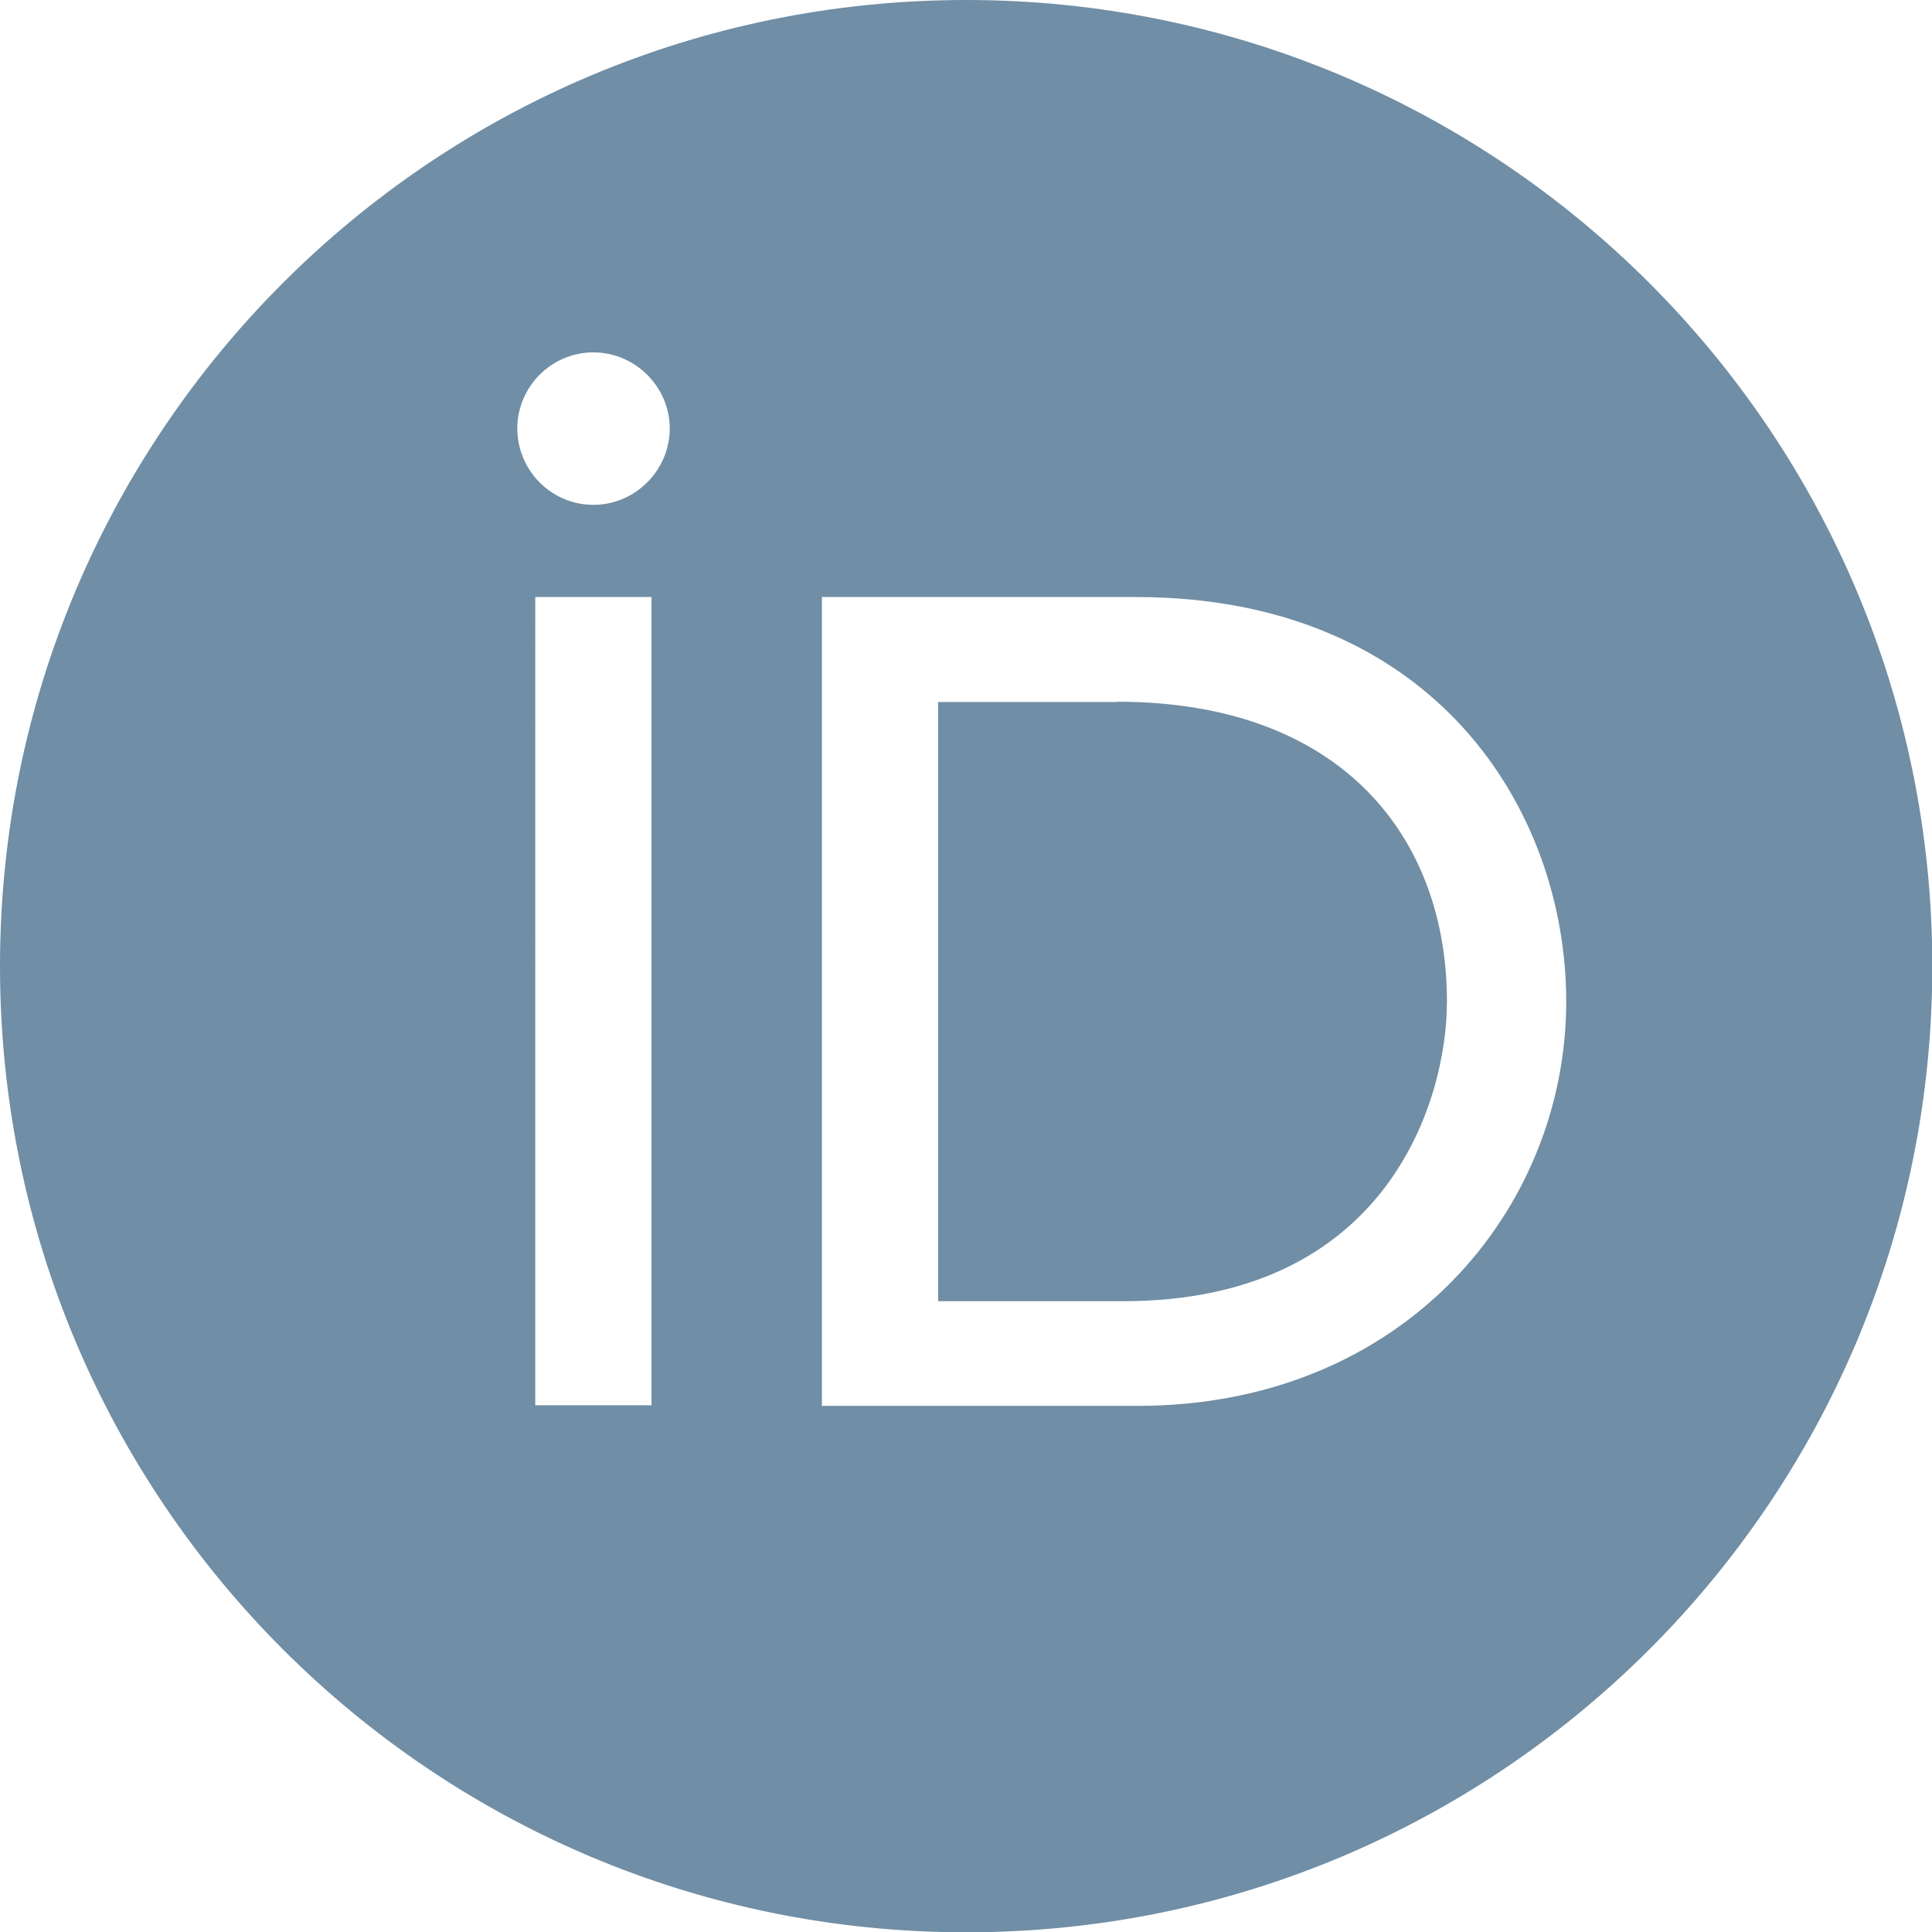
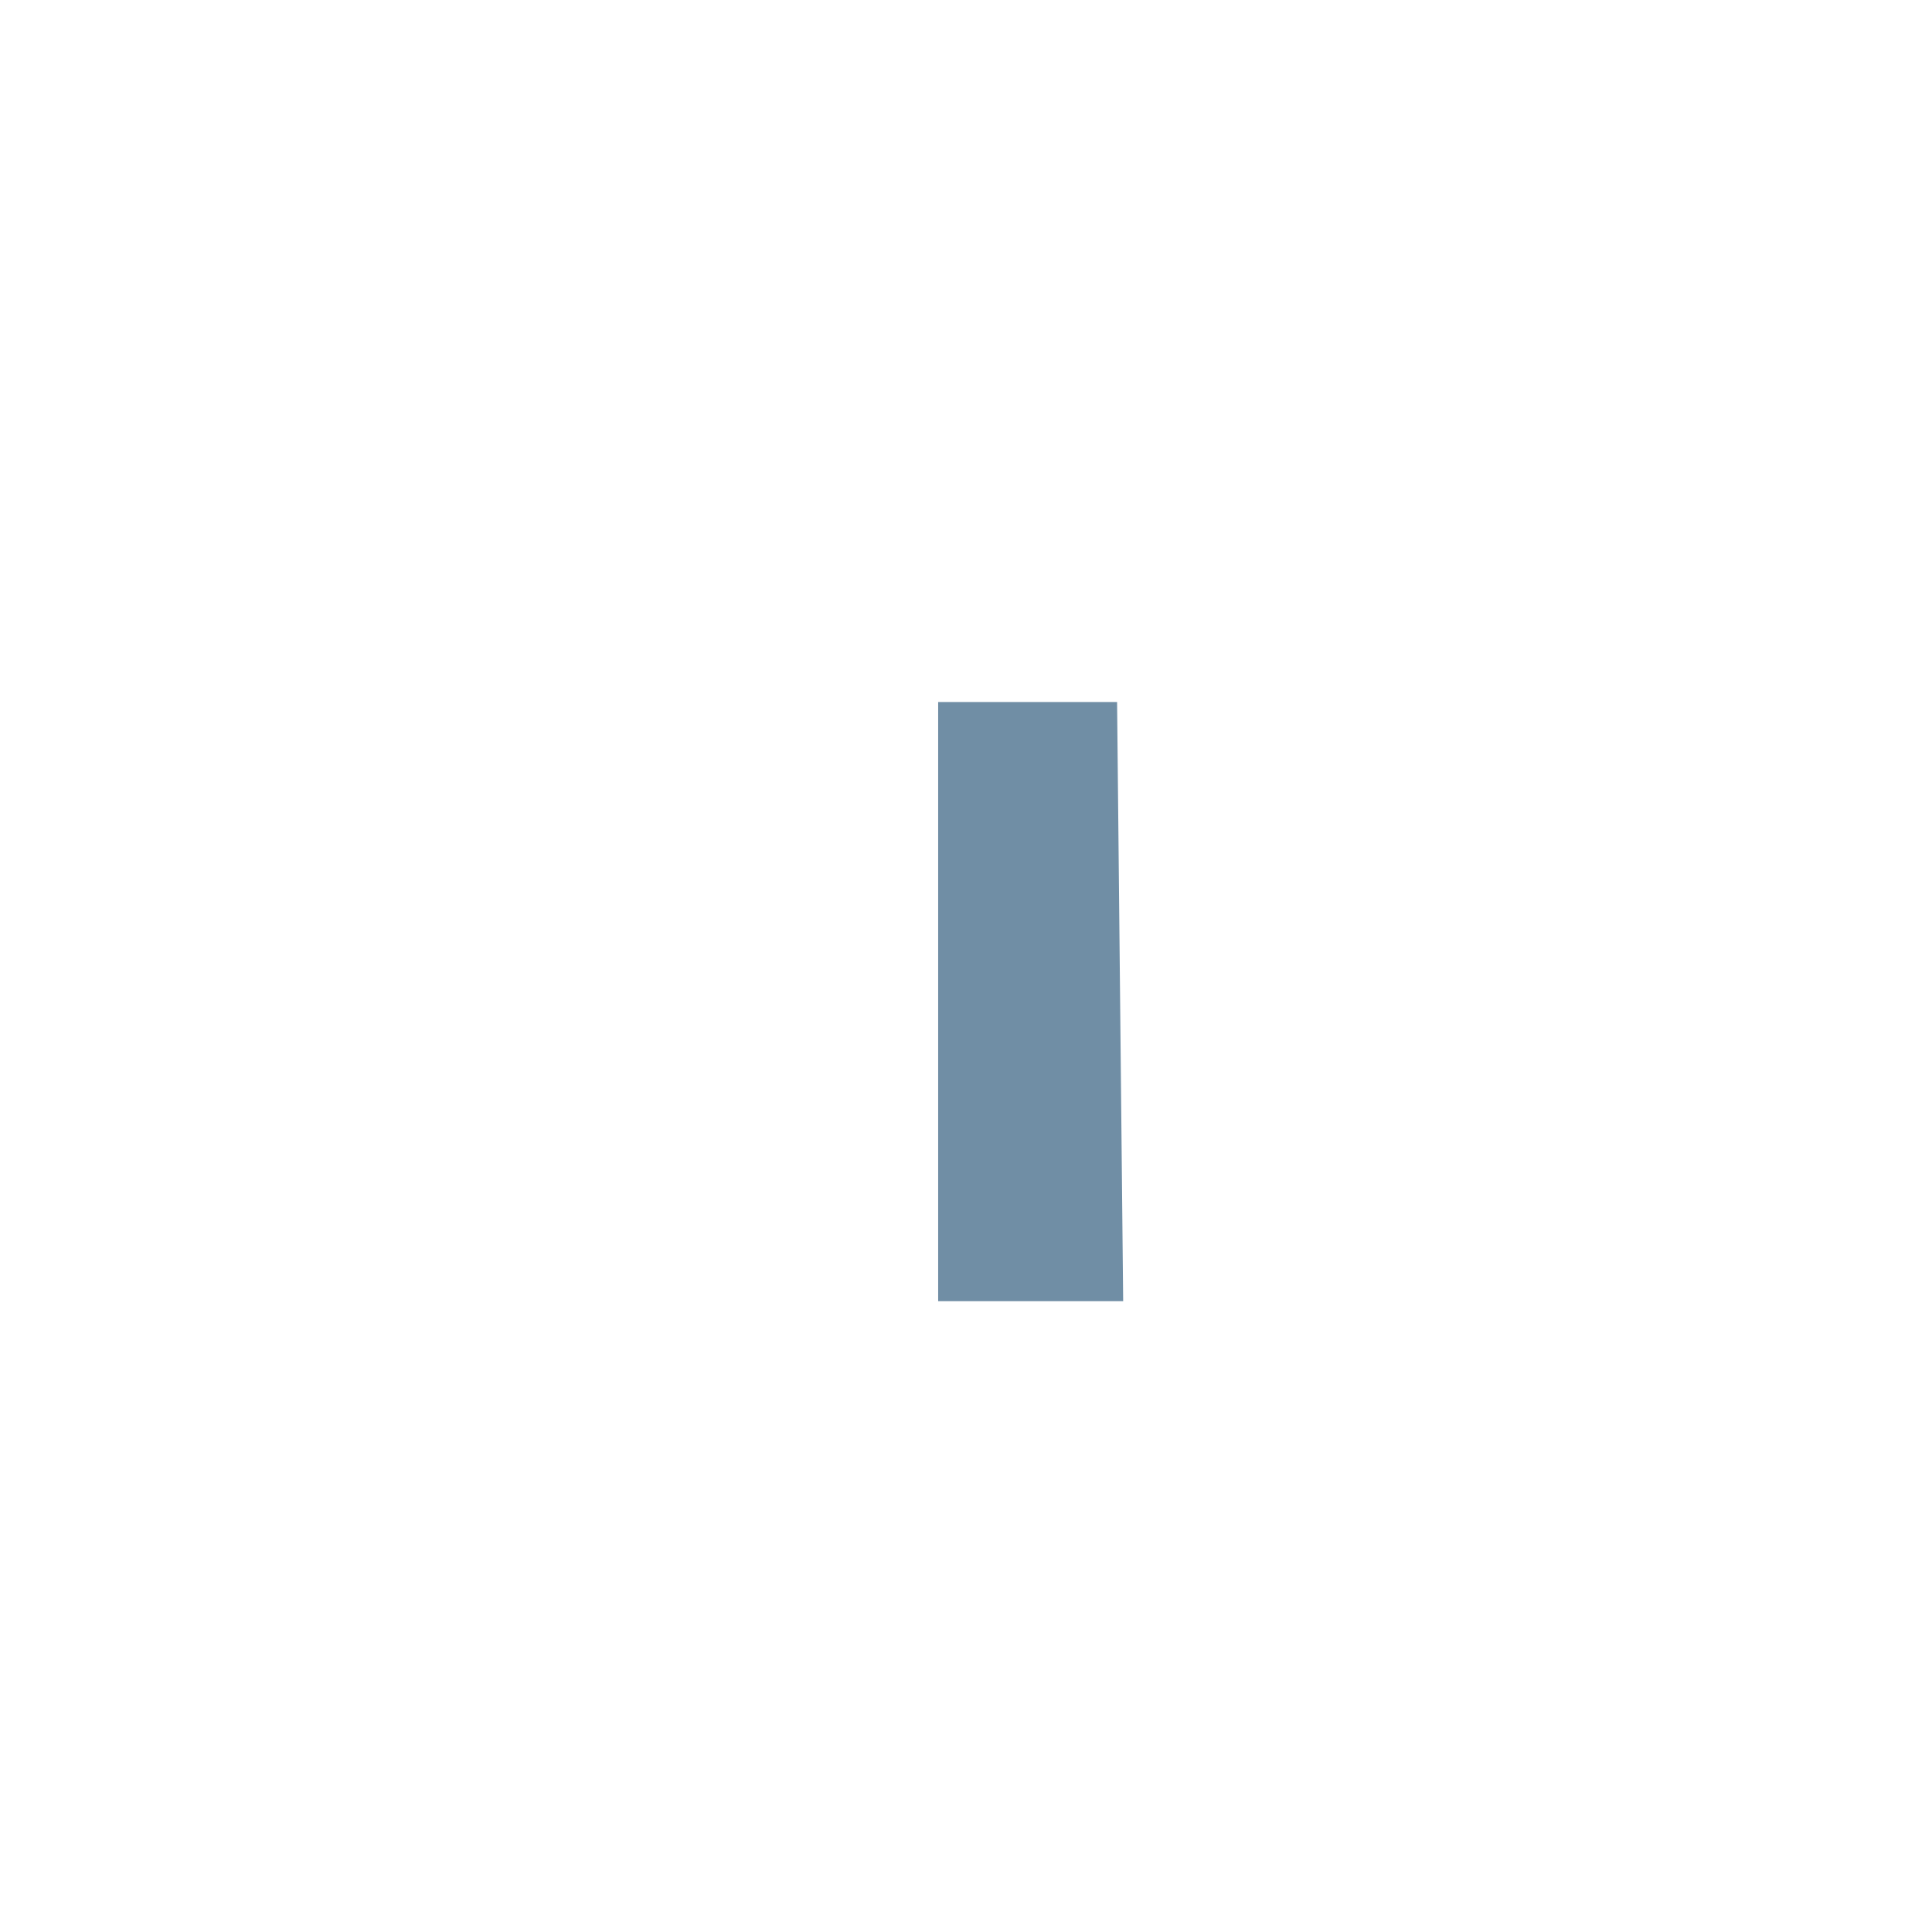
<svg xmlns="http://www.w3.org/2000/svg" id="Capa_2" viewBox="0 0 63.49 63.49">
  <defs>
    <style>.cls-1{fill:#708ea5;}</style>
  </defs>
  <g id="Capa_1-2">
    <g>
-       <path class="cls-1" d="M36.71,23.07h-5.88v19.69h6.08c8.66,0,10.64-6.57,10.64-9.85,0-5.33-3.4-9.85-10.84-9.85Z" />
-       <path class="cls-1" d="M31.75,0C14.21,0,0,14.21,0,31.75s14.21,31.75,31.75,31.75,31.75-14.21,31.75-31.75S49.28,0,31.75,0Zm-10.34,31.62v14.56h-3.82V19.62h3.82v12Zm-1.91-15.03c-1.39,0-2.5-1.14-2.5-2.51s1.12-2.5,2.5-2.5,2.51,1.14,2.51,2.5-1.12,2.51-2.51,2.51Zm17.88,29.61h-10.37V19.62h10.32c9.82,0,14.14,7.02,14.14,13.29,0,6.82-5.33,13.29-14.09,13.29Z" />
+       <path class="cls-1" d="M36.71,23.07h-5.88v19.69h6.08Z" />
    </g>
  </g>
</svg>